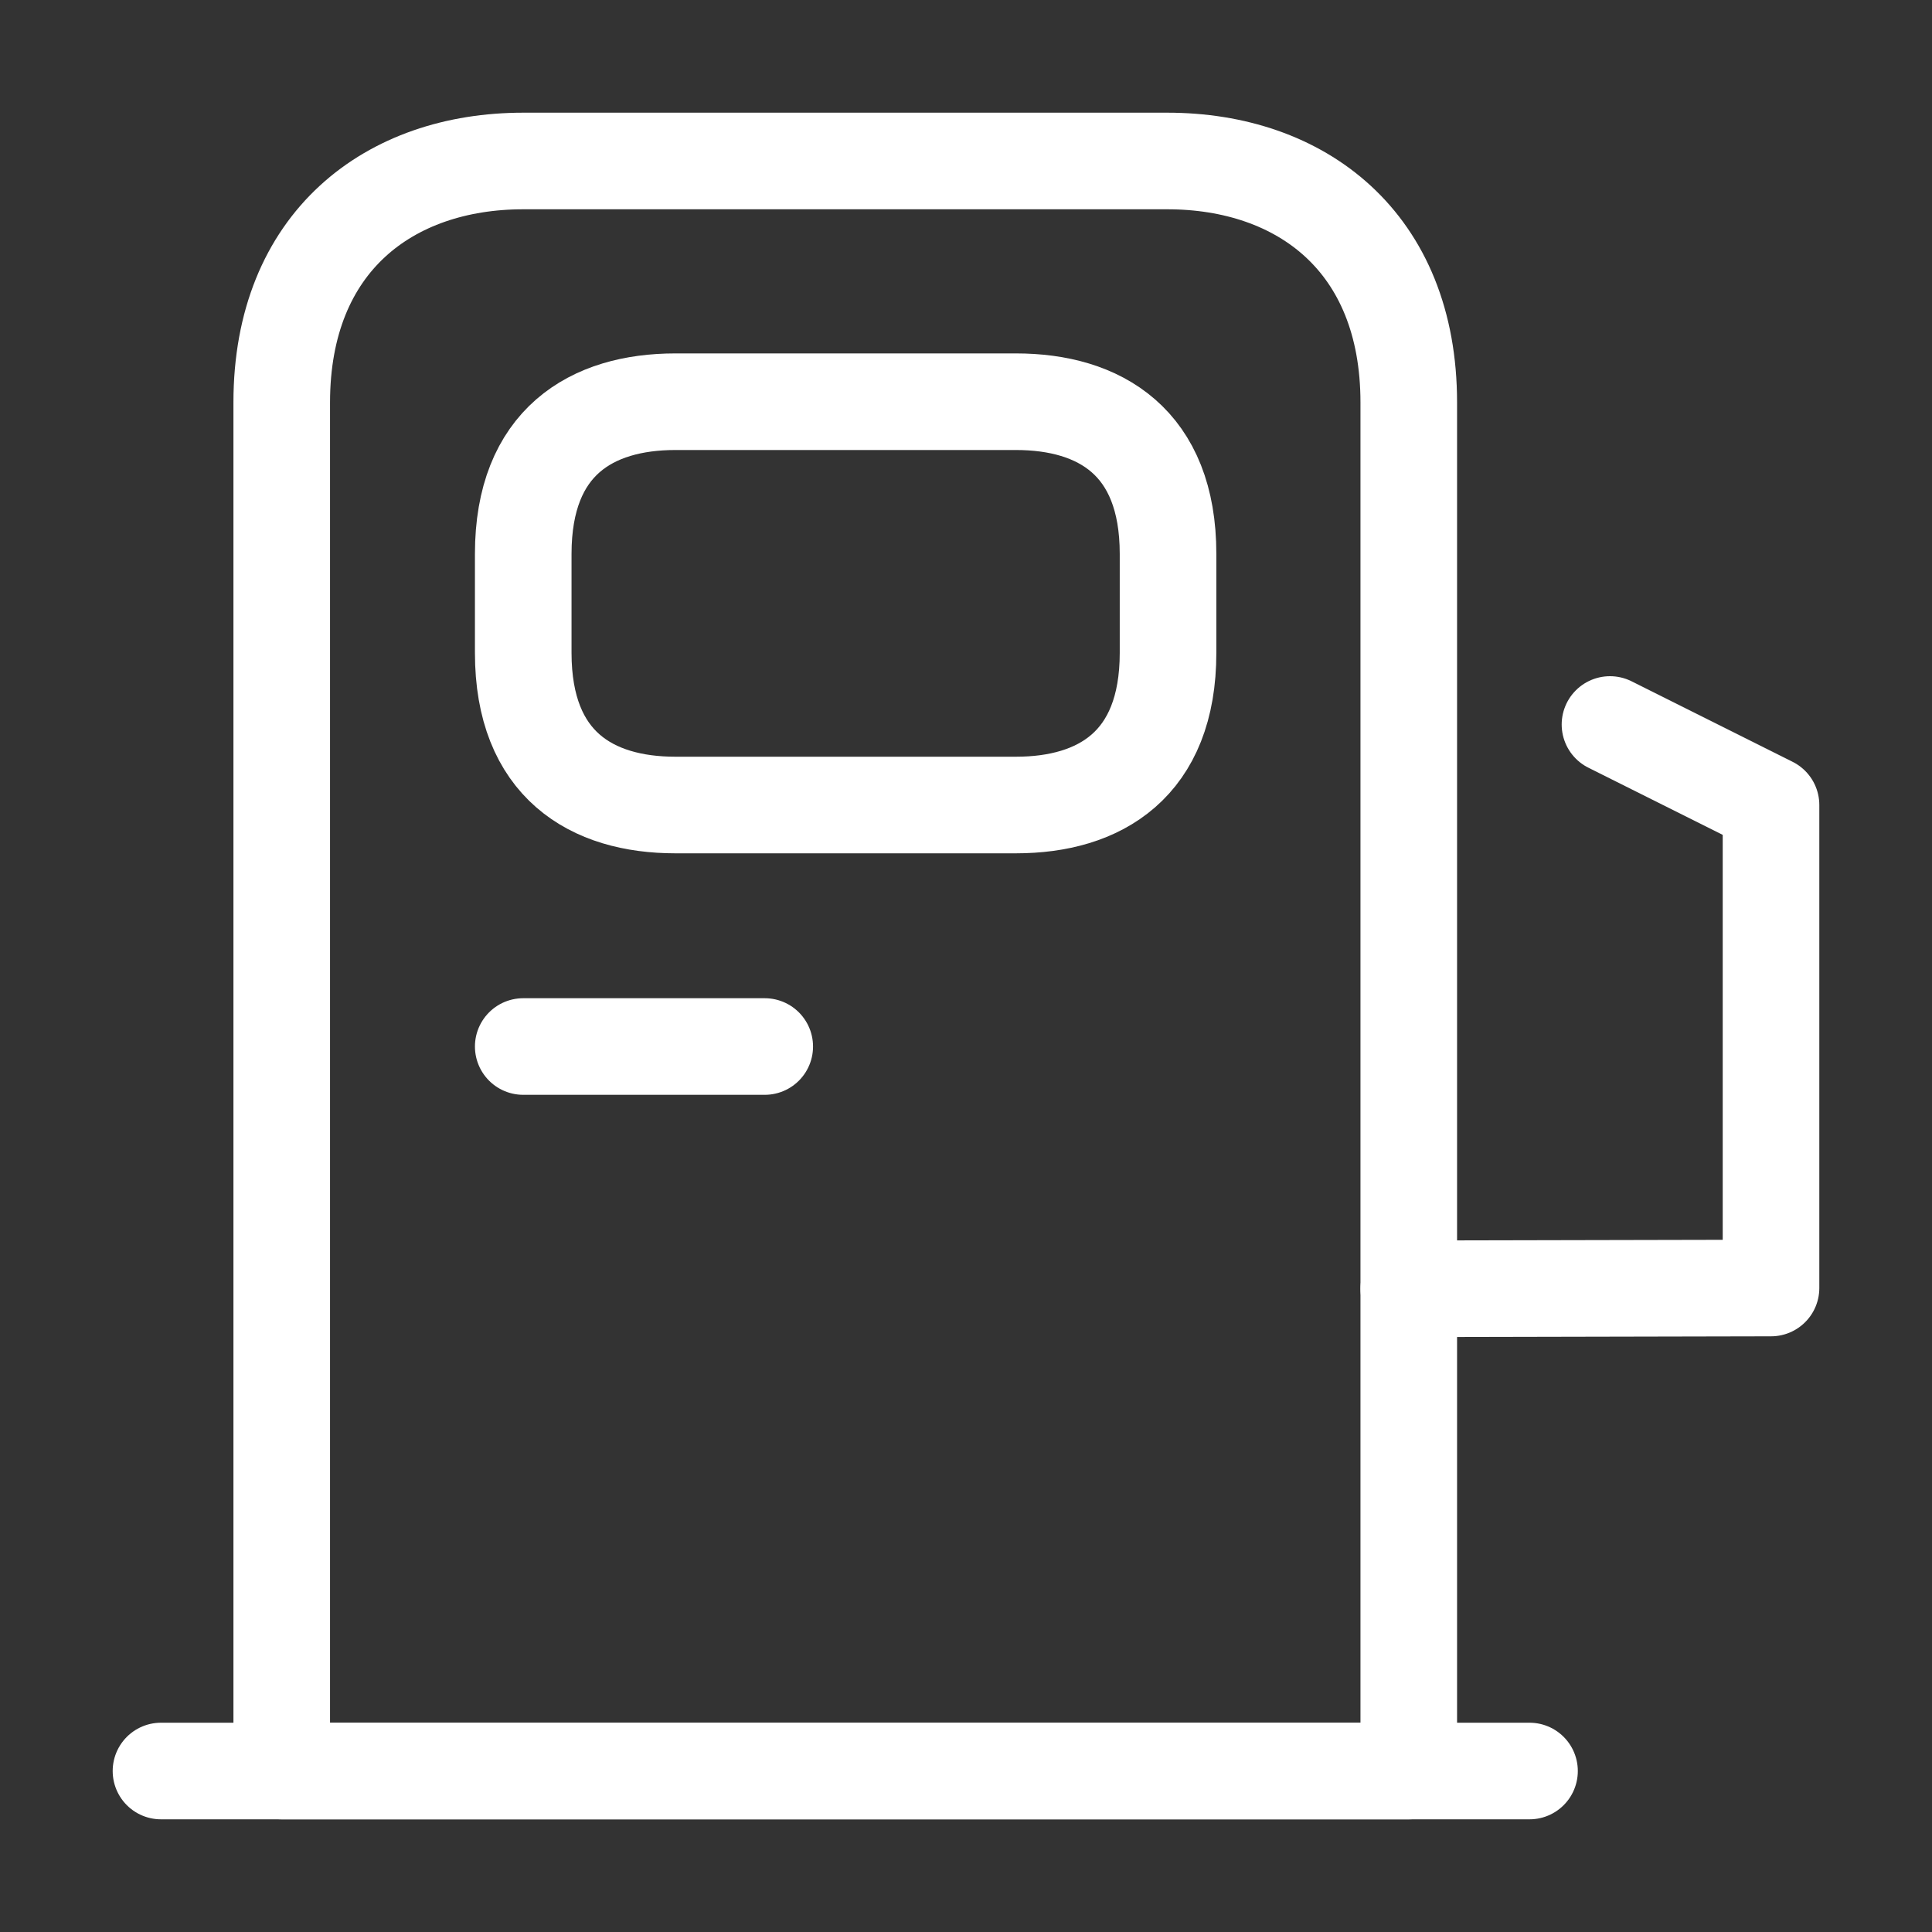
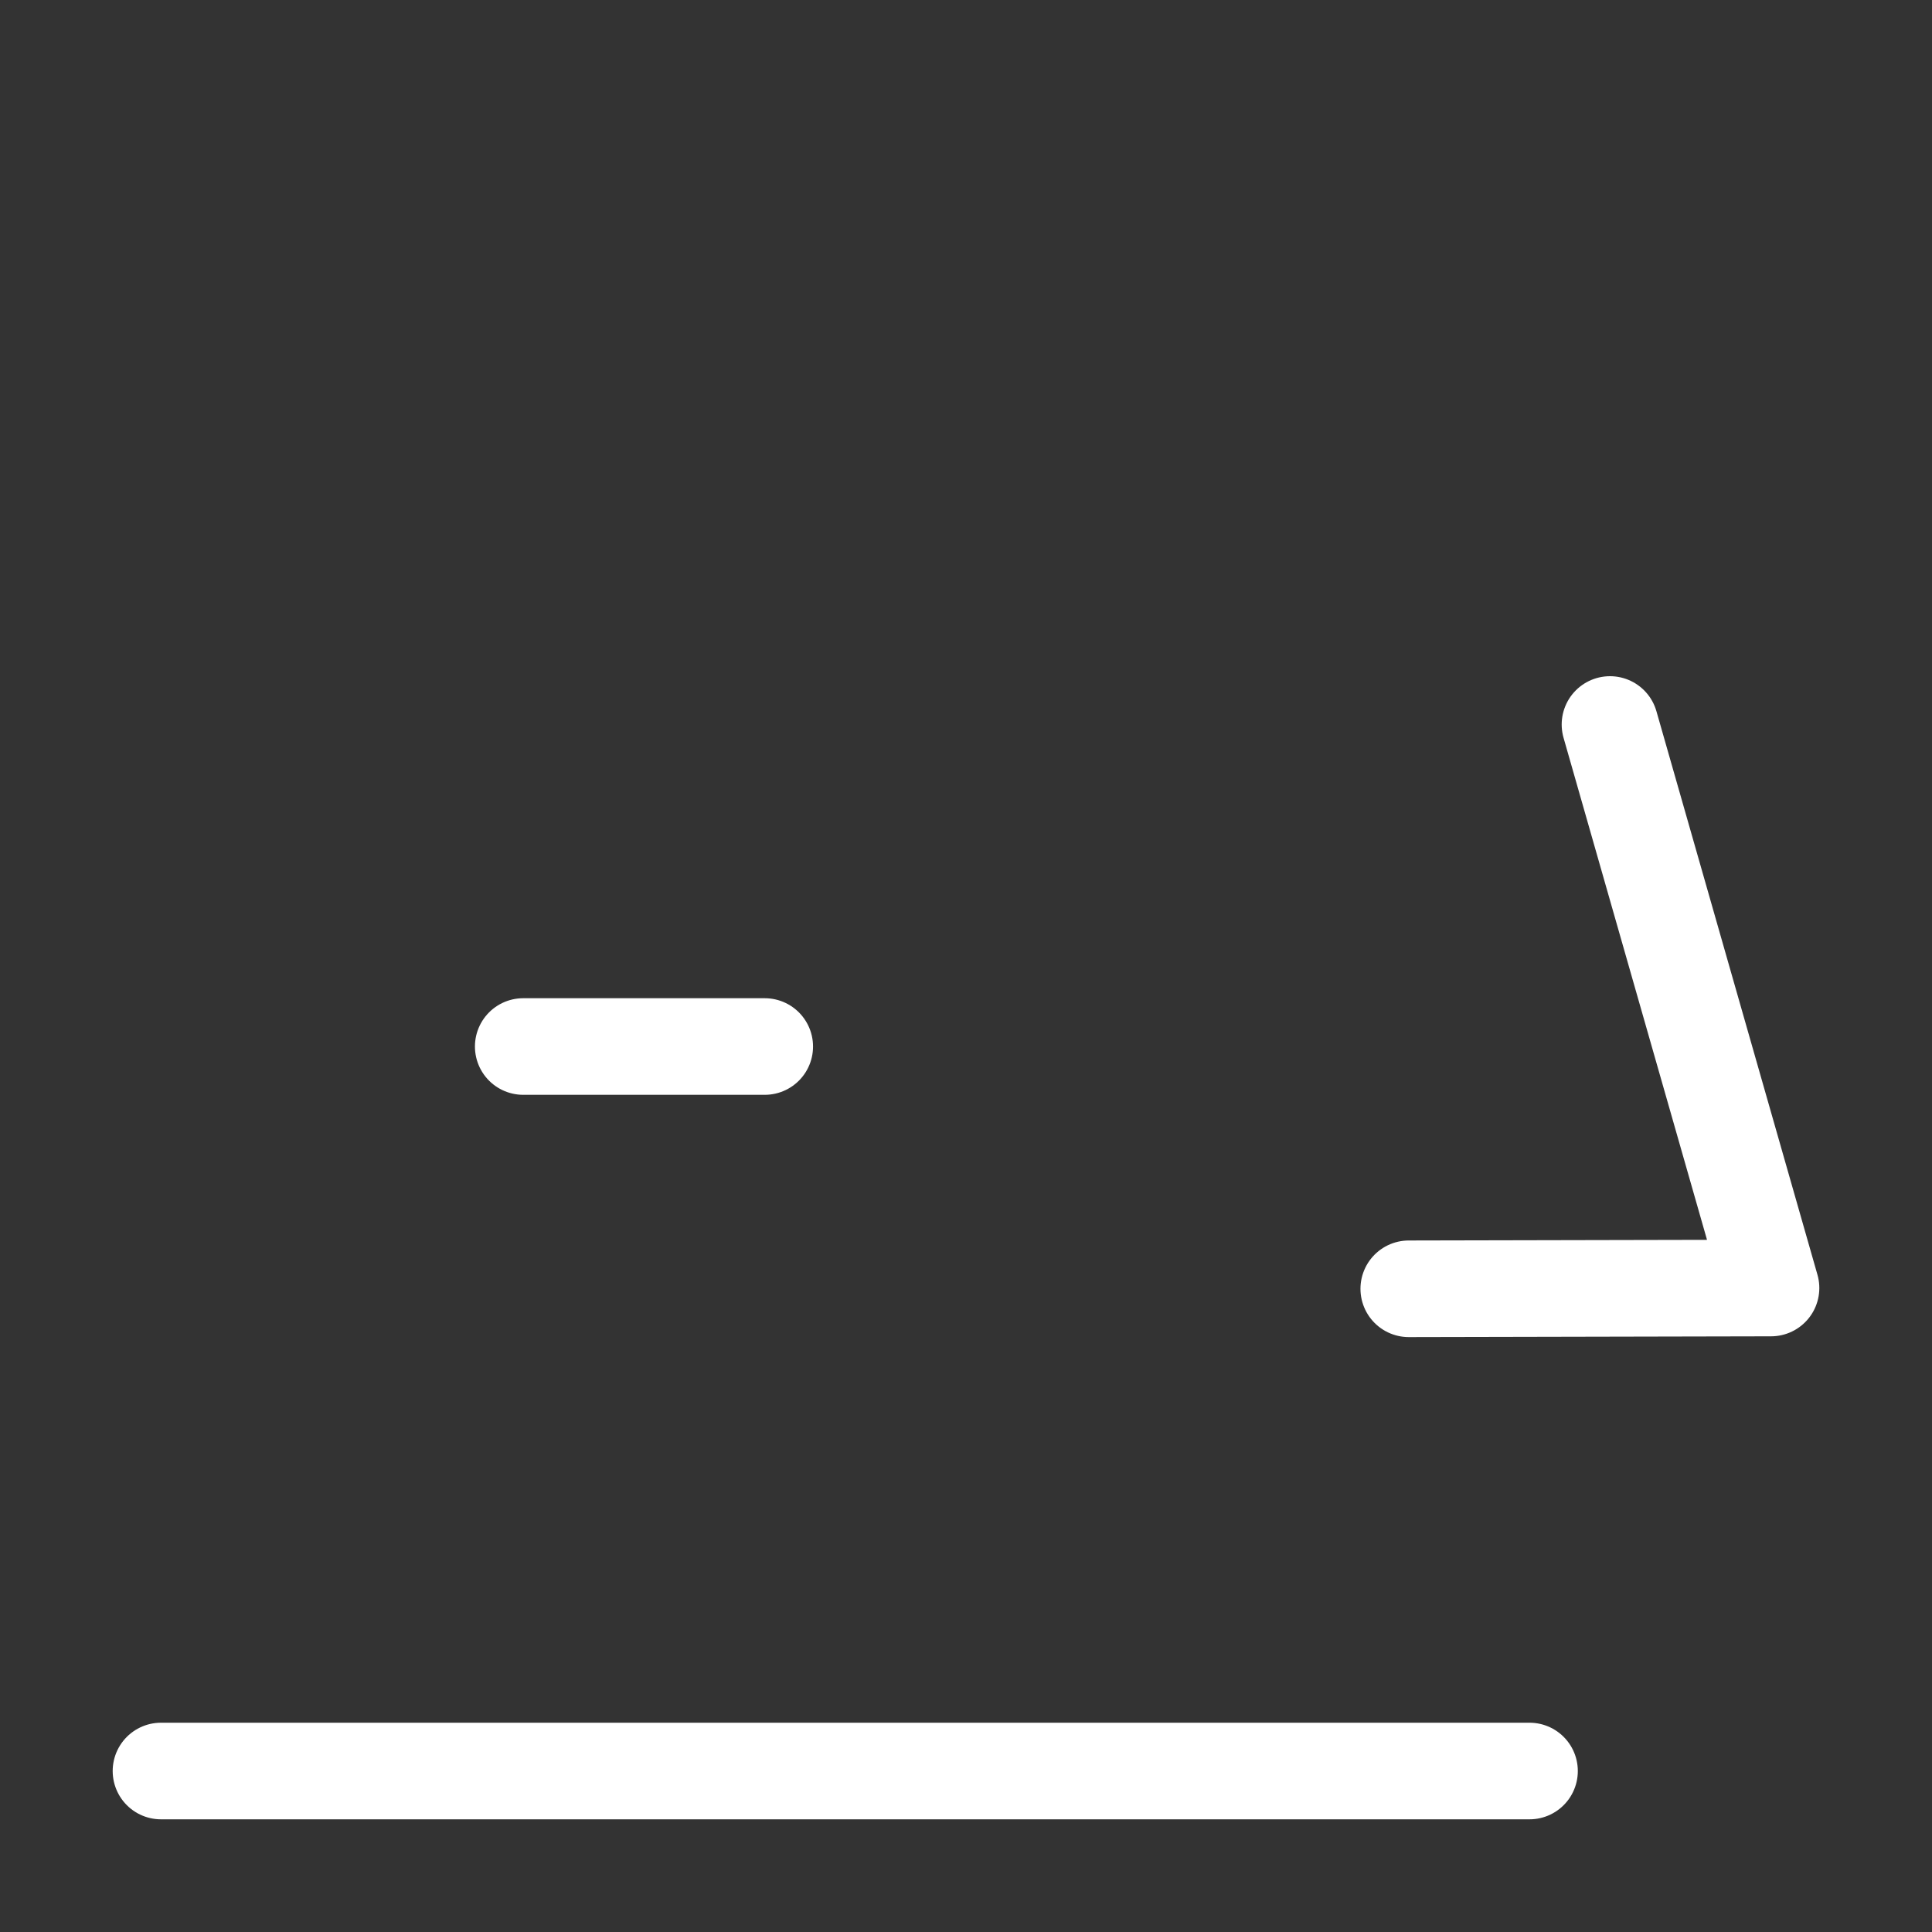
<svg xmlns="http://www.w3.org/2000/svg" width="40" height="40" viewBox="0 0 40 40" fill="none">
  <rect x="0" y="0" width="40" height="40" fill="#333333" stroke="none" />
-   <path d="M5.833 36.667V8.333C5.833 5 8.067 3.333 10.833 3.333H24.167C26.933 3.333 29.167 5 29.167 8.333V36.667H5.833Z" stroke="white" stroke-width="2" stroke-linecap="round" stroke-linejoin="round" />
  <path d="M3.333 36.667H31.667" stroke="white" stroke-width="2" stroke-linecap="round" stroke-linejoin="round" />
-   <path d="M13.983 16.667H21.033C22.767 16.667 24.183 15.833 24.183 13.517V11.467C24.183 9.15 22.767 8.317 21.033 8.317H13.983C12.25 8.317 10.833 9.15 10.833 11.467V13.517C10.833 15.833 12.25 16.667 13.983 16.667Z" stroke="white" stroke-width="2" stroke-linecap="round" stroke-linejoin="round" />
  <path d="M10.833 21.667H15.833" stroke="white" stroke-width="2" stroke-linecap="round" stroke-linejoin="round" />
-   <path d="M29.167 26.683L36.667 26.667V16.667L33.333 15" stroke="white" stroke-width="2" stroke-linecap="round" stroke-linejoin="round" />
+   <path d="M29.167 26.683L36.667 26.667L33.333 15" stroke="white" stroke-width="2" stroke-linecap="round" stroke-linejoin="round" />
</svg>